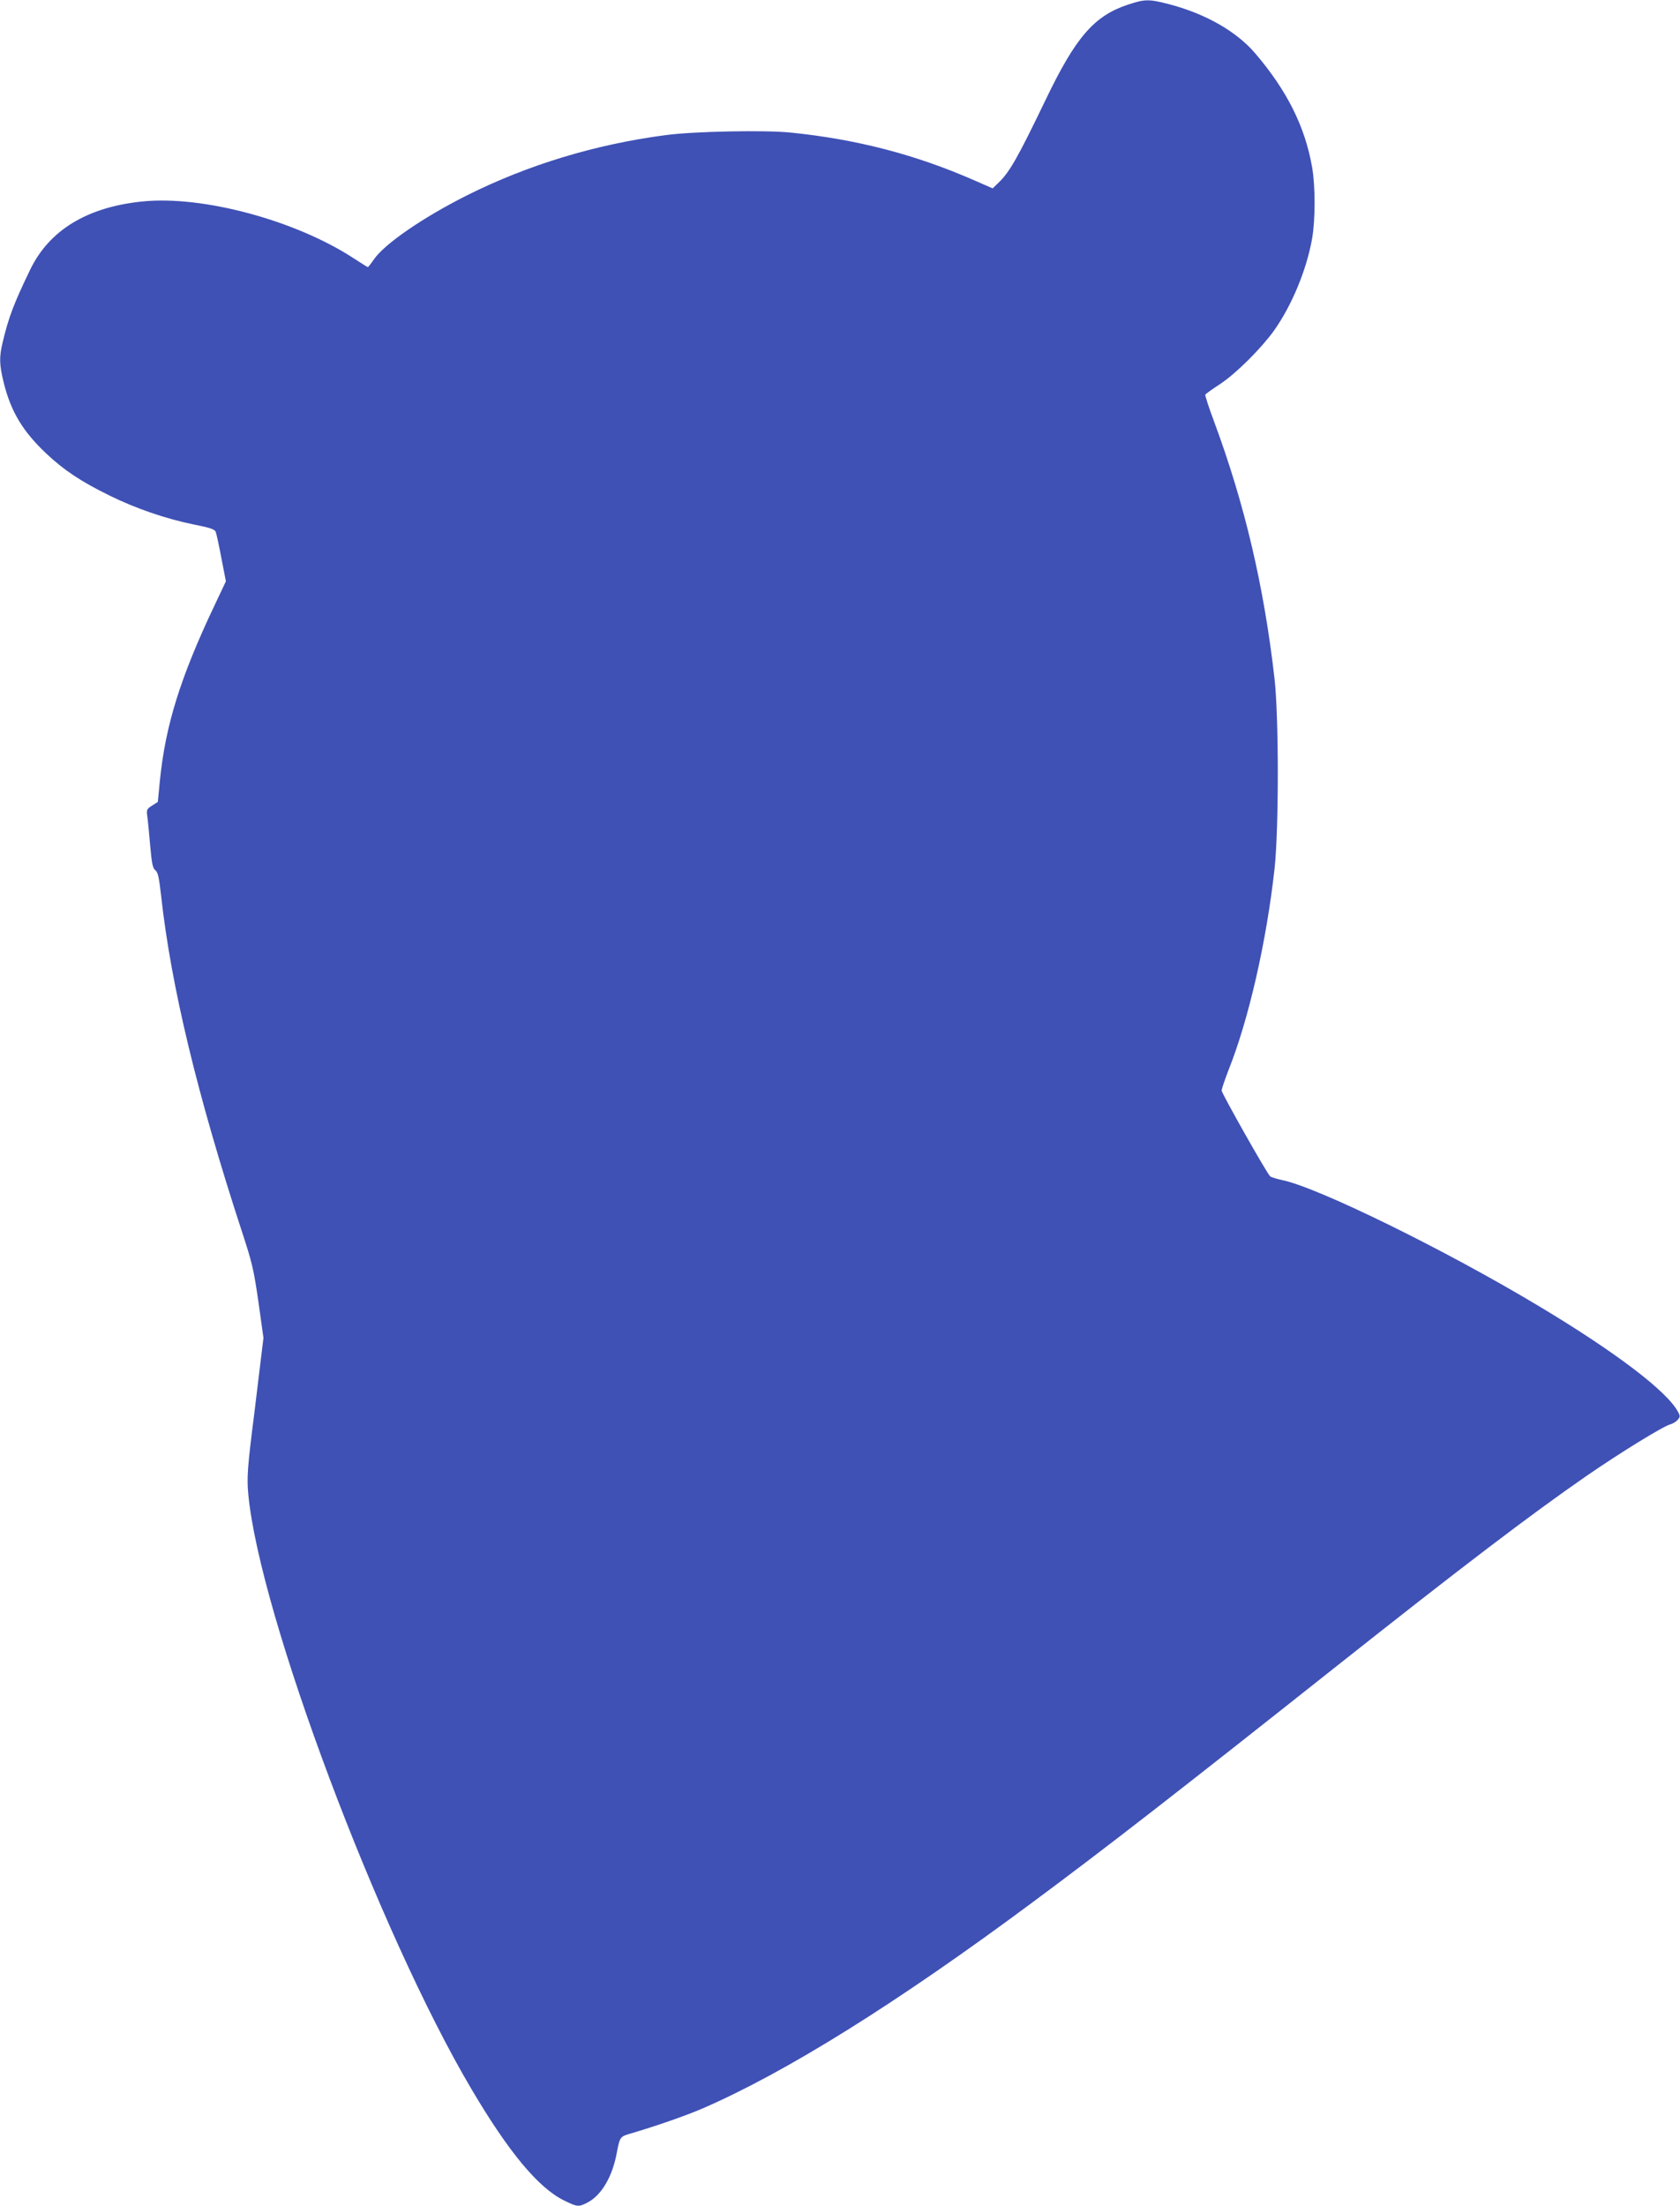
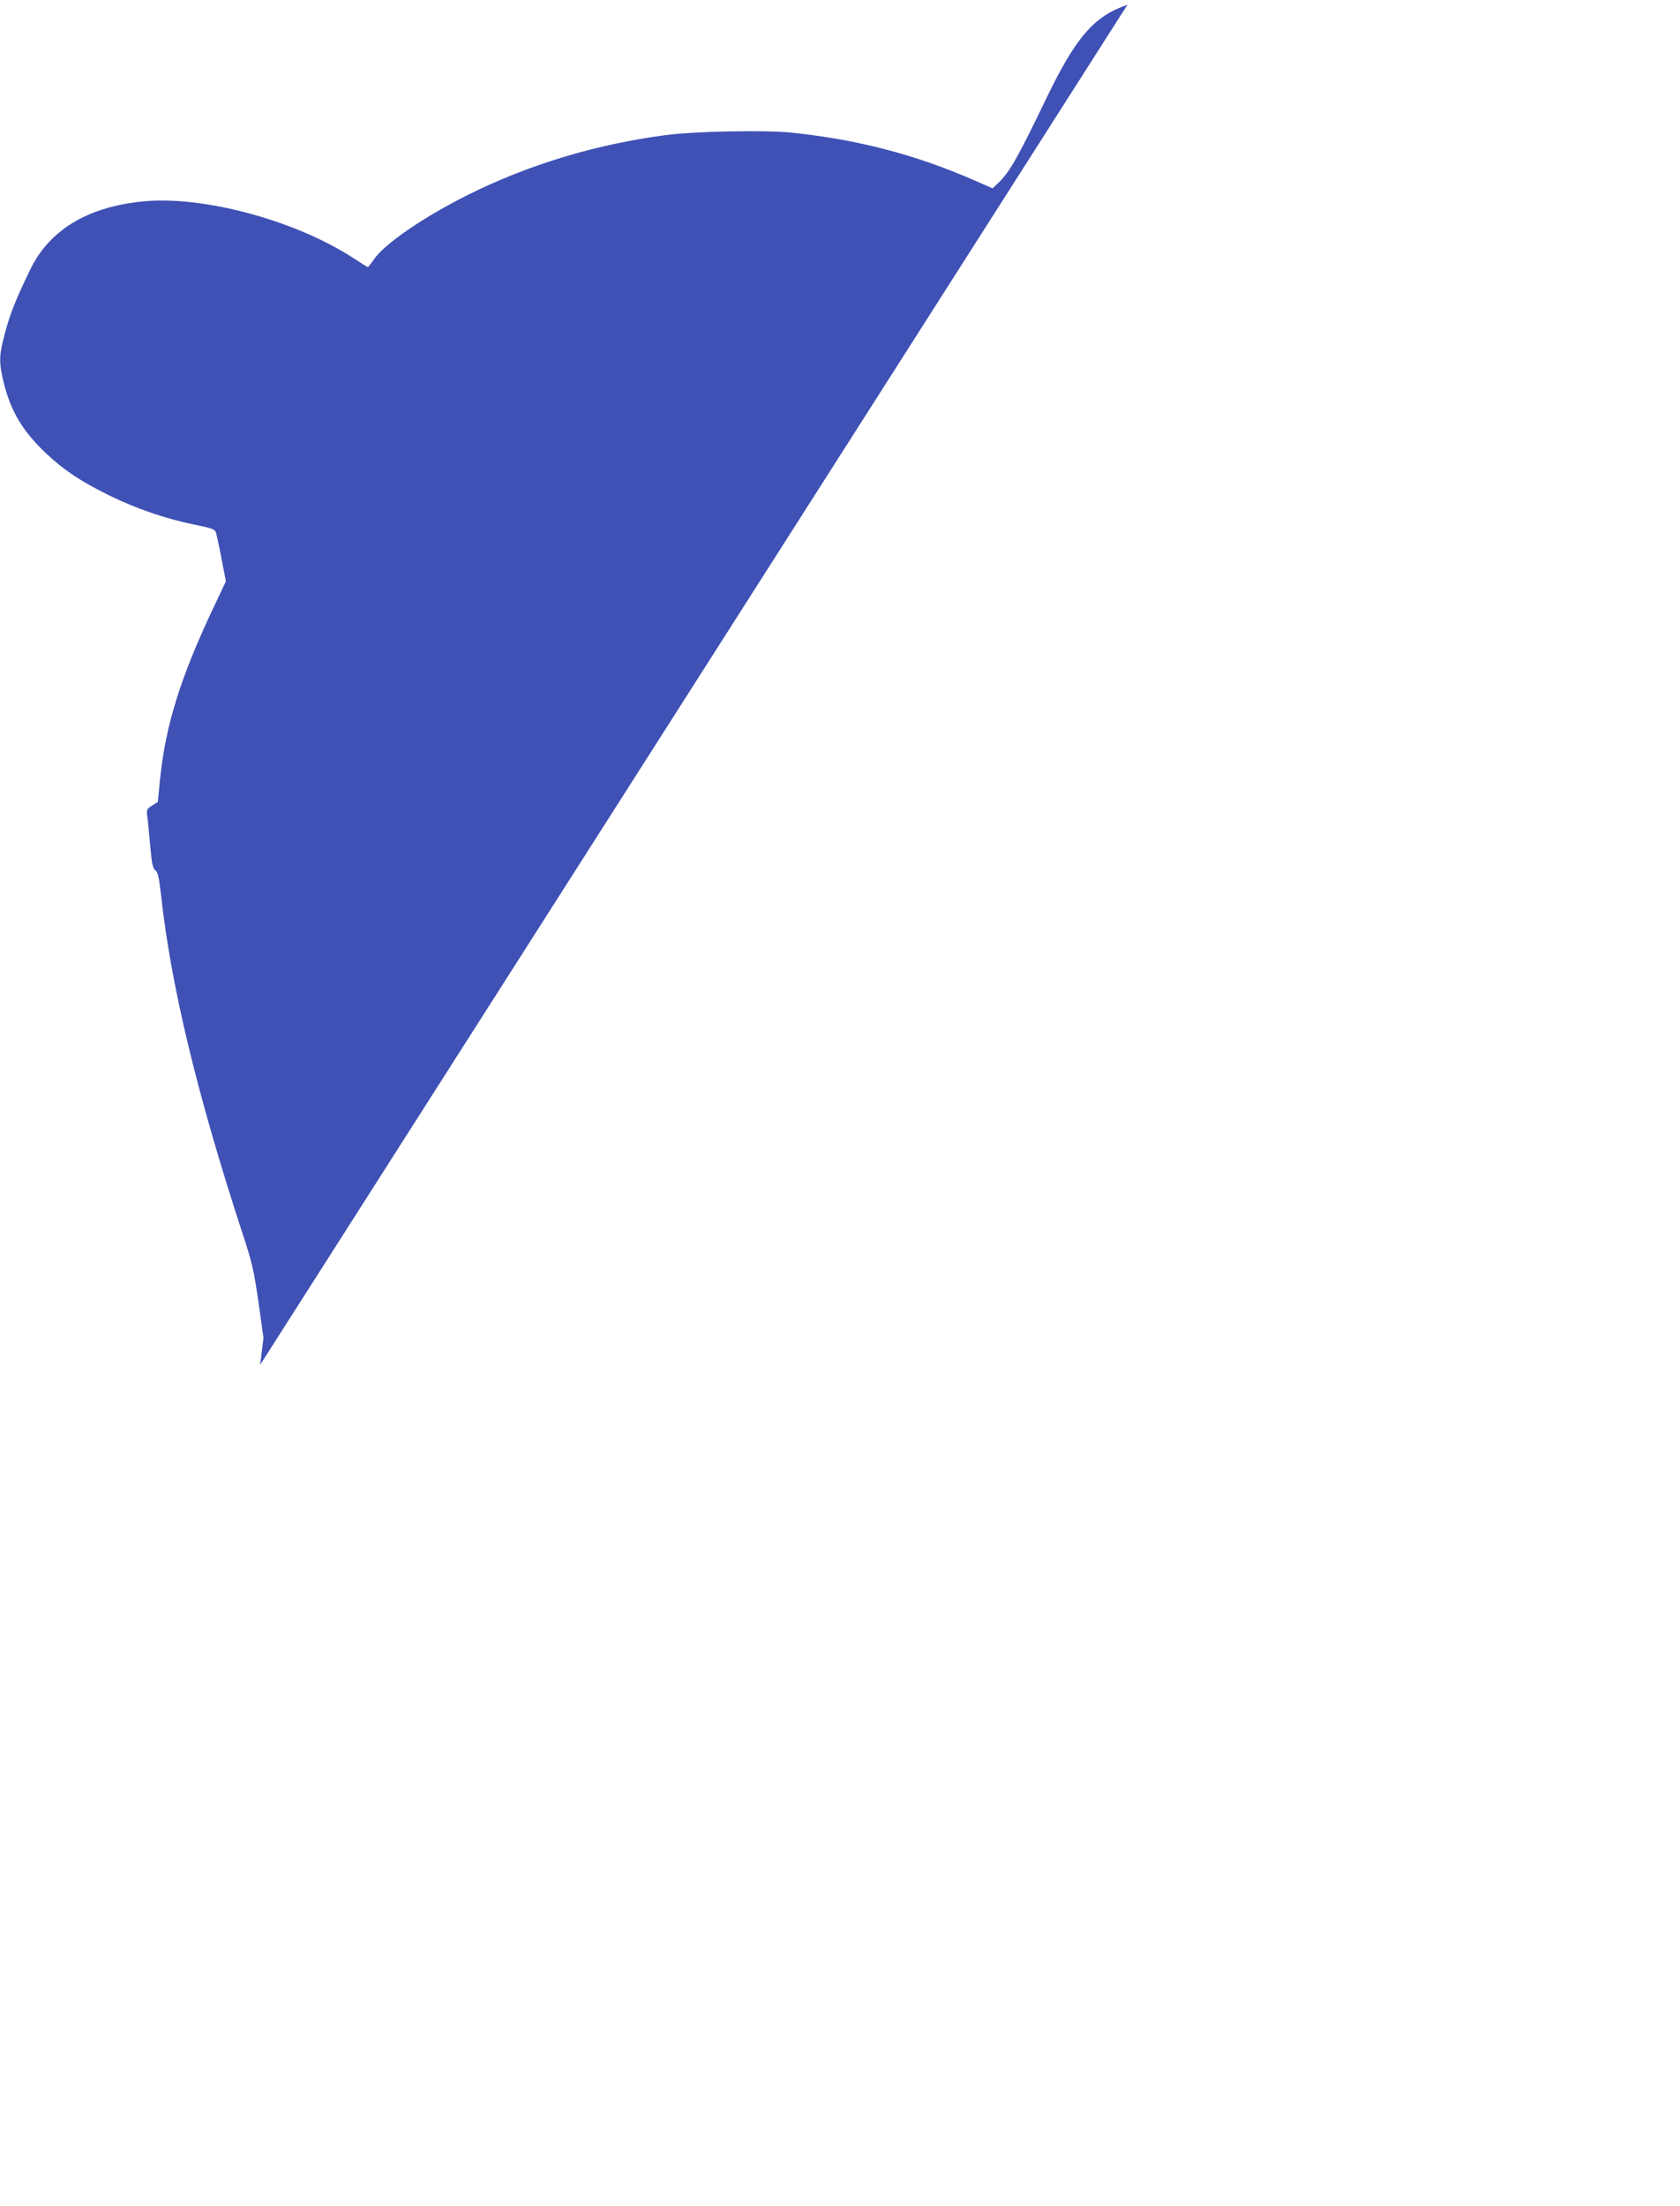
<svg xmlns="http://www.w3.org/2000/svg" version="1.0" width="975pt" height="1280pt" viewBox="0 0 975 1280" preserveAspectRatio="xMidYMid meet">
  <g transform="translate(0,1280) scale(0.1,-0.1)" fill="#3f51b5" stroke="none">
-     <path d="M6543 12772 c-194 -65 -301 -189 -475 -552 -164 -340 -209 -420 -277 -484 l-30 -29 -103 45 c-346 152 -687 240 -1071 279 -153 15 -561 7 -724 -15 -411 -54 -800 -173 -1154 -350 -256 -129 -477 -281 -539 -371 -17 -25 -33 -45 -35 -45 -2 0 -39 23 -82 51 -336 220 -877 366 -1226 330 -320 -32 -541 -166 -652 -396 -96 -199 -125 -276 -160 -423 -20 -85 -19 -127 6 -230 42 -170 111 -285 248 -414 102 -96 201 -162 366 -243 152 -75 329 -136 493 -169 91 -18 118 -27 124 -42 4 -10 19 -79 33 -153 l26 -134 -69 -146 c-196 -414 -282 -691 -314 -1010 l-12 -124 -33 -21 c-30 -19 -33 -25 -29 -56 3 -19 11 -96 17 -170 10 -111 15 -138 31 -150 15 -12 21 -42 33 -147 58 -527 211 -1160 470 -1952 59 -179 68 -220 95 -406 l29 -208 -19 -156 c-10 -86 -26 -212 -34 -281 -40 -313 -44 -374 -35 -470 65 -697 758 -2544 1296 -3453 216 -366 389 -573 537 -645 77 -38 85 -38 135 -12 81 41 146 151 171 291 16 86 20 92 71 107 145 42 329 106 424 147 485 210 1130 612 1920 1199 422 313 829 629 1740 1351 747 592 1144 894 1475 1123 193 133 443 287 483 297 14 4 33 15 43 26 15 17 16 22 3 46 -62 119 -363 348 -809 615 -543 326 -1283 689 -1490 731 -33 7 -64 17 -69 22 -22 22 -281 481 -281 497 0 10 18 62 39 117 118 295 221 747 268 1171 25 232 25 874 0 1100 -61 537 -173 1014 -351 1494 -31 82 -53 152 -51 156 3 5 42 33 88 63 92 61 237 206 311 309 104 147 189 353 221 534 19 110 19 305 0 413 -41 237 -147 447 -330 661 -109 128 -289 230 -498 285 -120 31 -141 31 -244 -3z" />
+     <path d="M6543 12772 c-194 -65 -301 -189 -475 -552 -164 -340 -209 -420 -277 -484 l-30 -29 -103 45 c-346 152 -687 240 -1071 279 -153 15 -561 7 -724 -15 -411 -54 -800 -173 -1154 -350 -256 -129 -477 -281 -539 -371 -17 -25 -33 -45 -35 -45 -2 0 -39 23 -82 51 -336 220 -877 366 -1226 330 -320 -32 -541 -166 -652 -396 -96 -199 -125 -276 -160 -423 -20 -85 -19 -127 6 -230 42 -170 111 -285 248 -414 102 -96 201 -162 366 -243 152 -75 329 -136 493 -169 91 -18 118 -27 124 -42 4 -10 19 -79 33 -153 l26 -134 -69 -146 c-196 -414 -282 -691 -314 -1010 l-12 -124 -33 -21 c-30 -19 -33 -25 -29 -56 3 -19 11 -96 17 -170 10 -111 15 -138 31 -150 15 -12 21 -42 33 -147 58 -527 211 -1160 470 -1952 59 -179 68 -220 95 -406 l29 -208 -19 -156 z" />
  </g>
</svg>